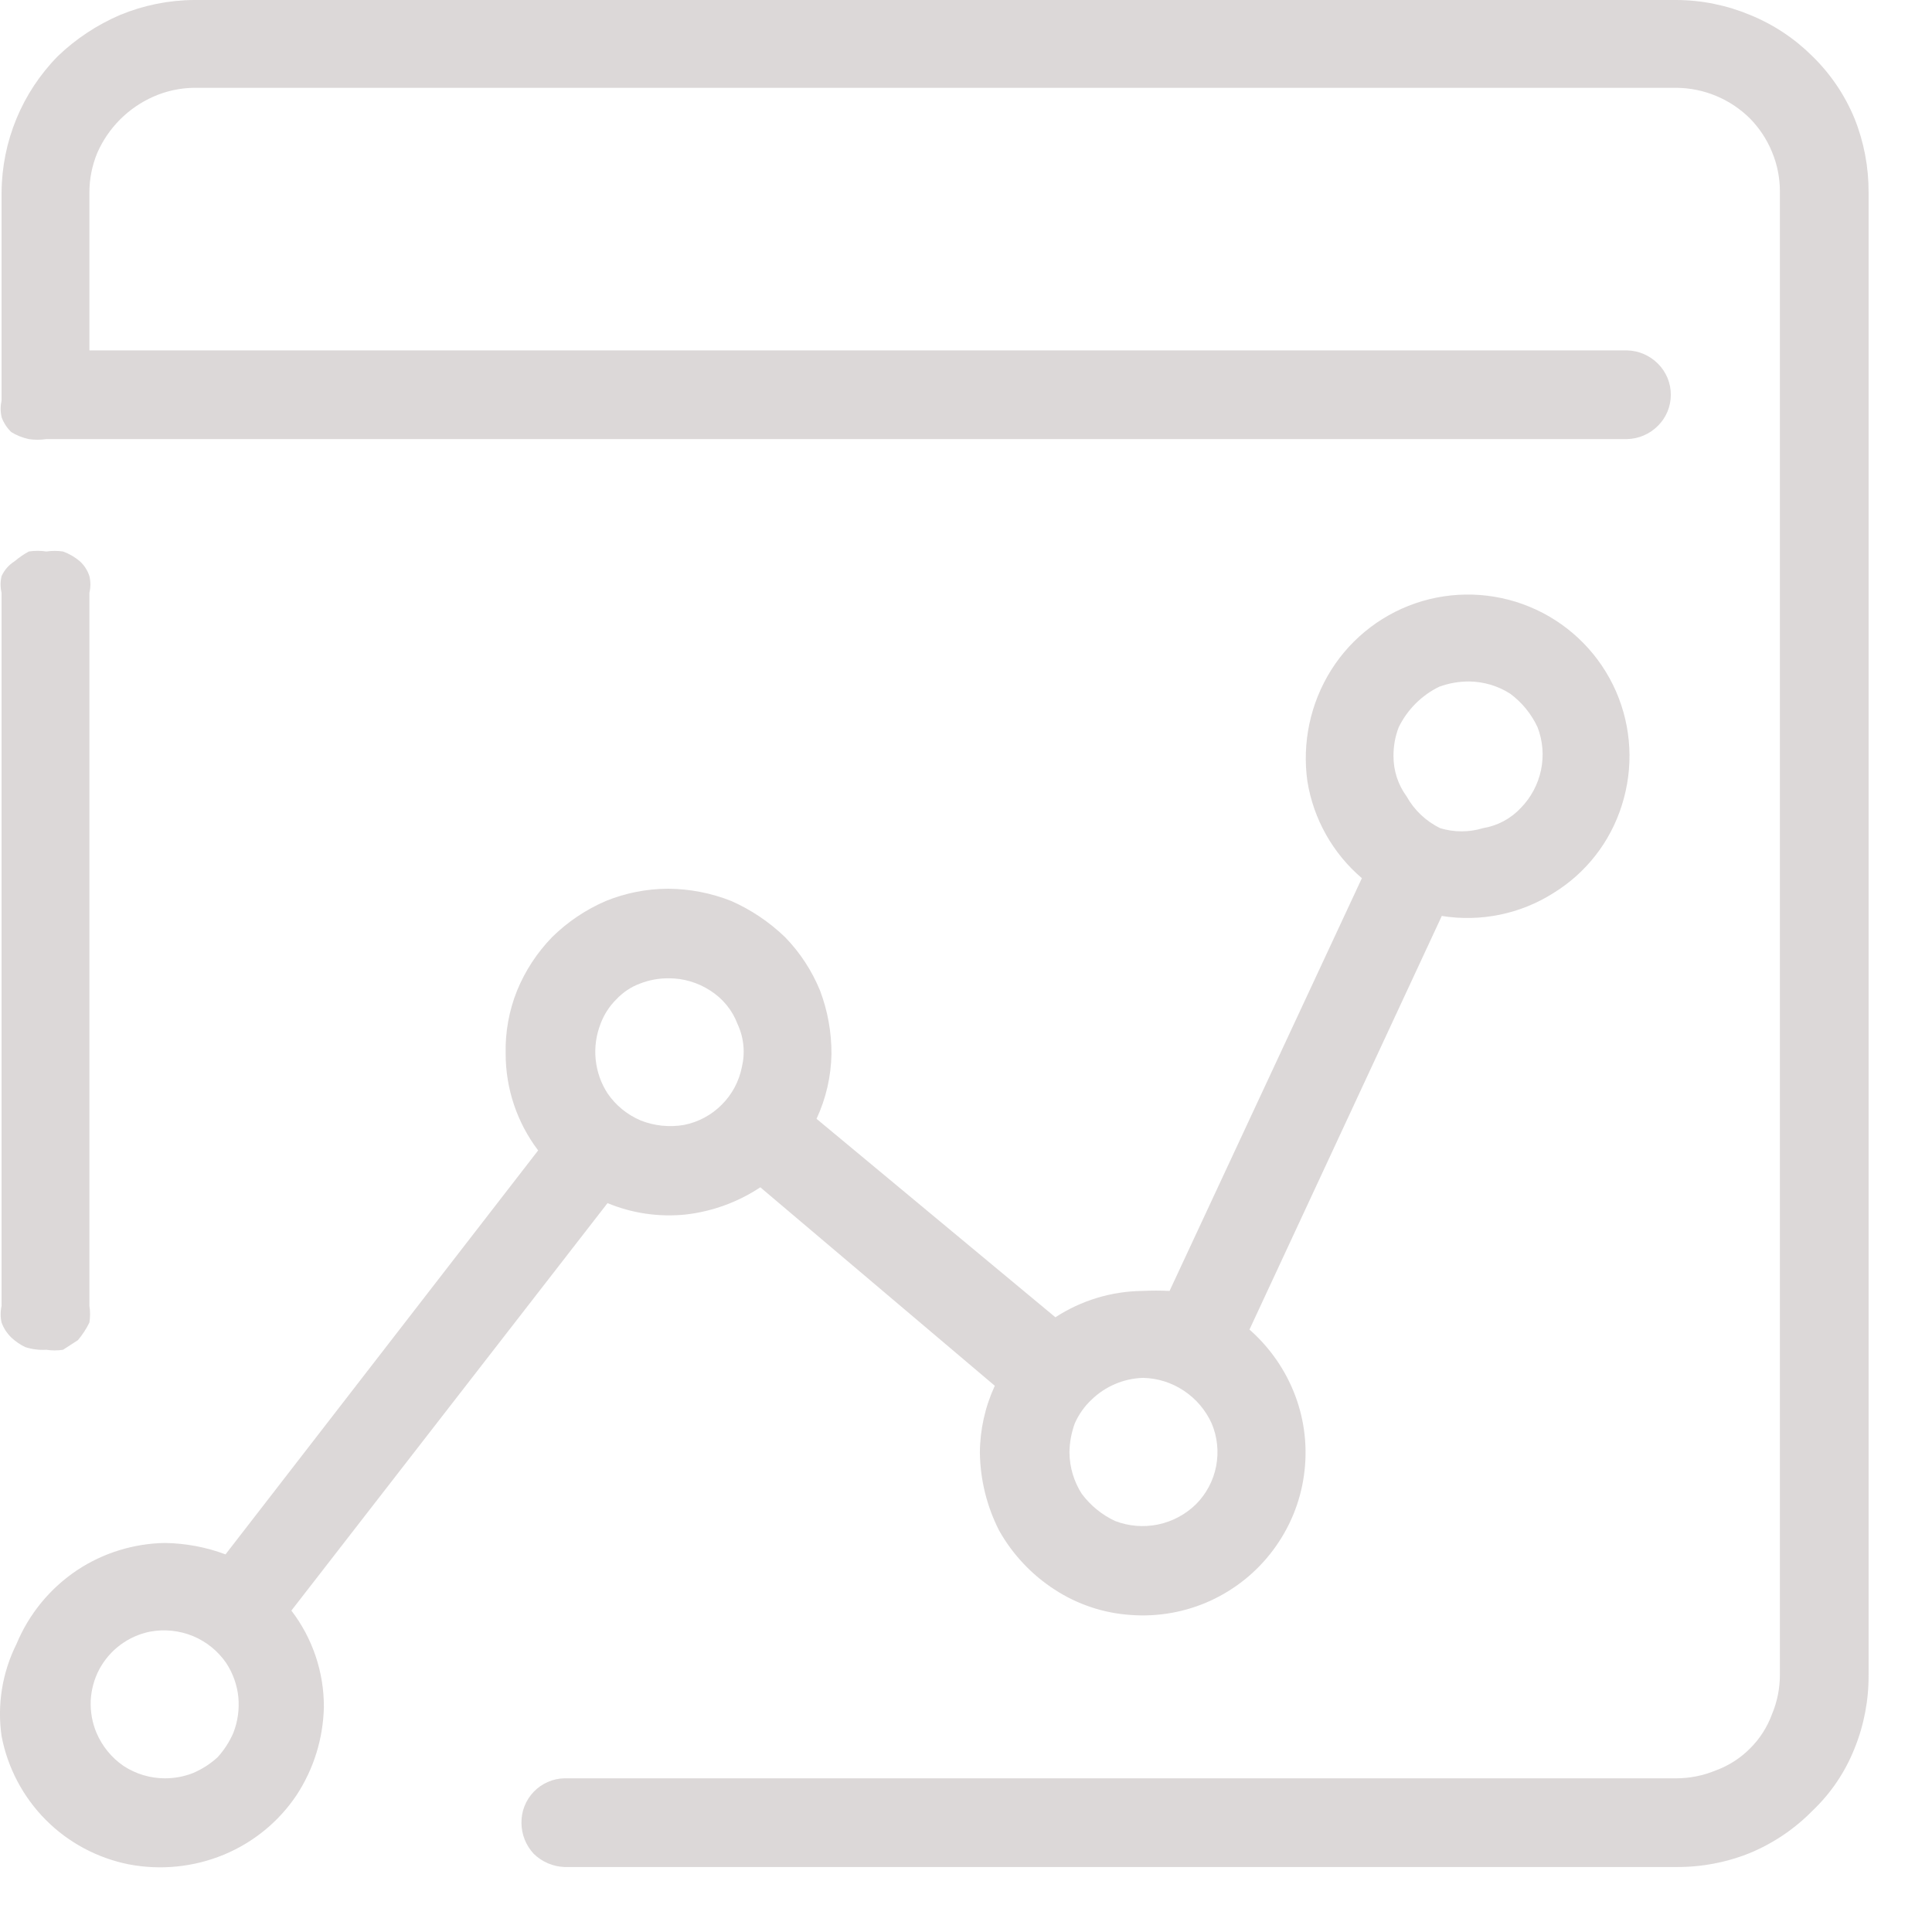
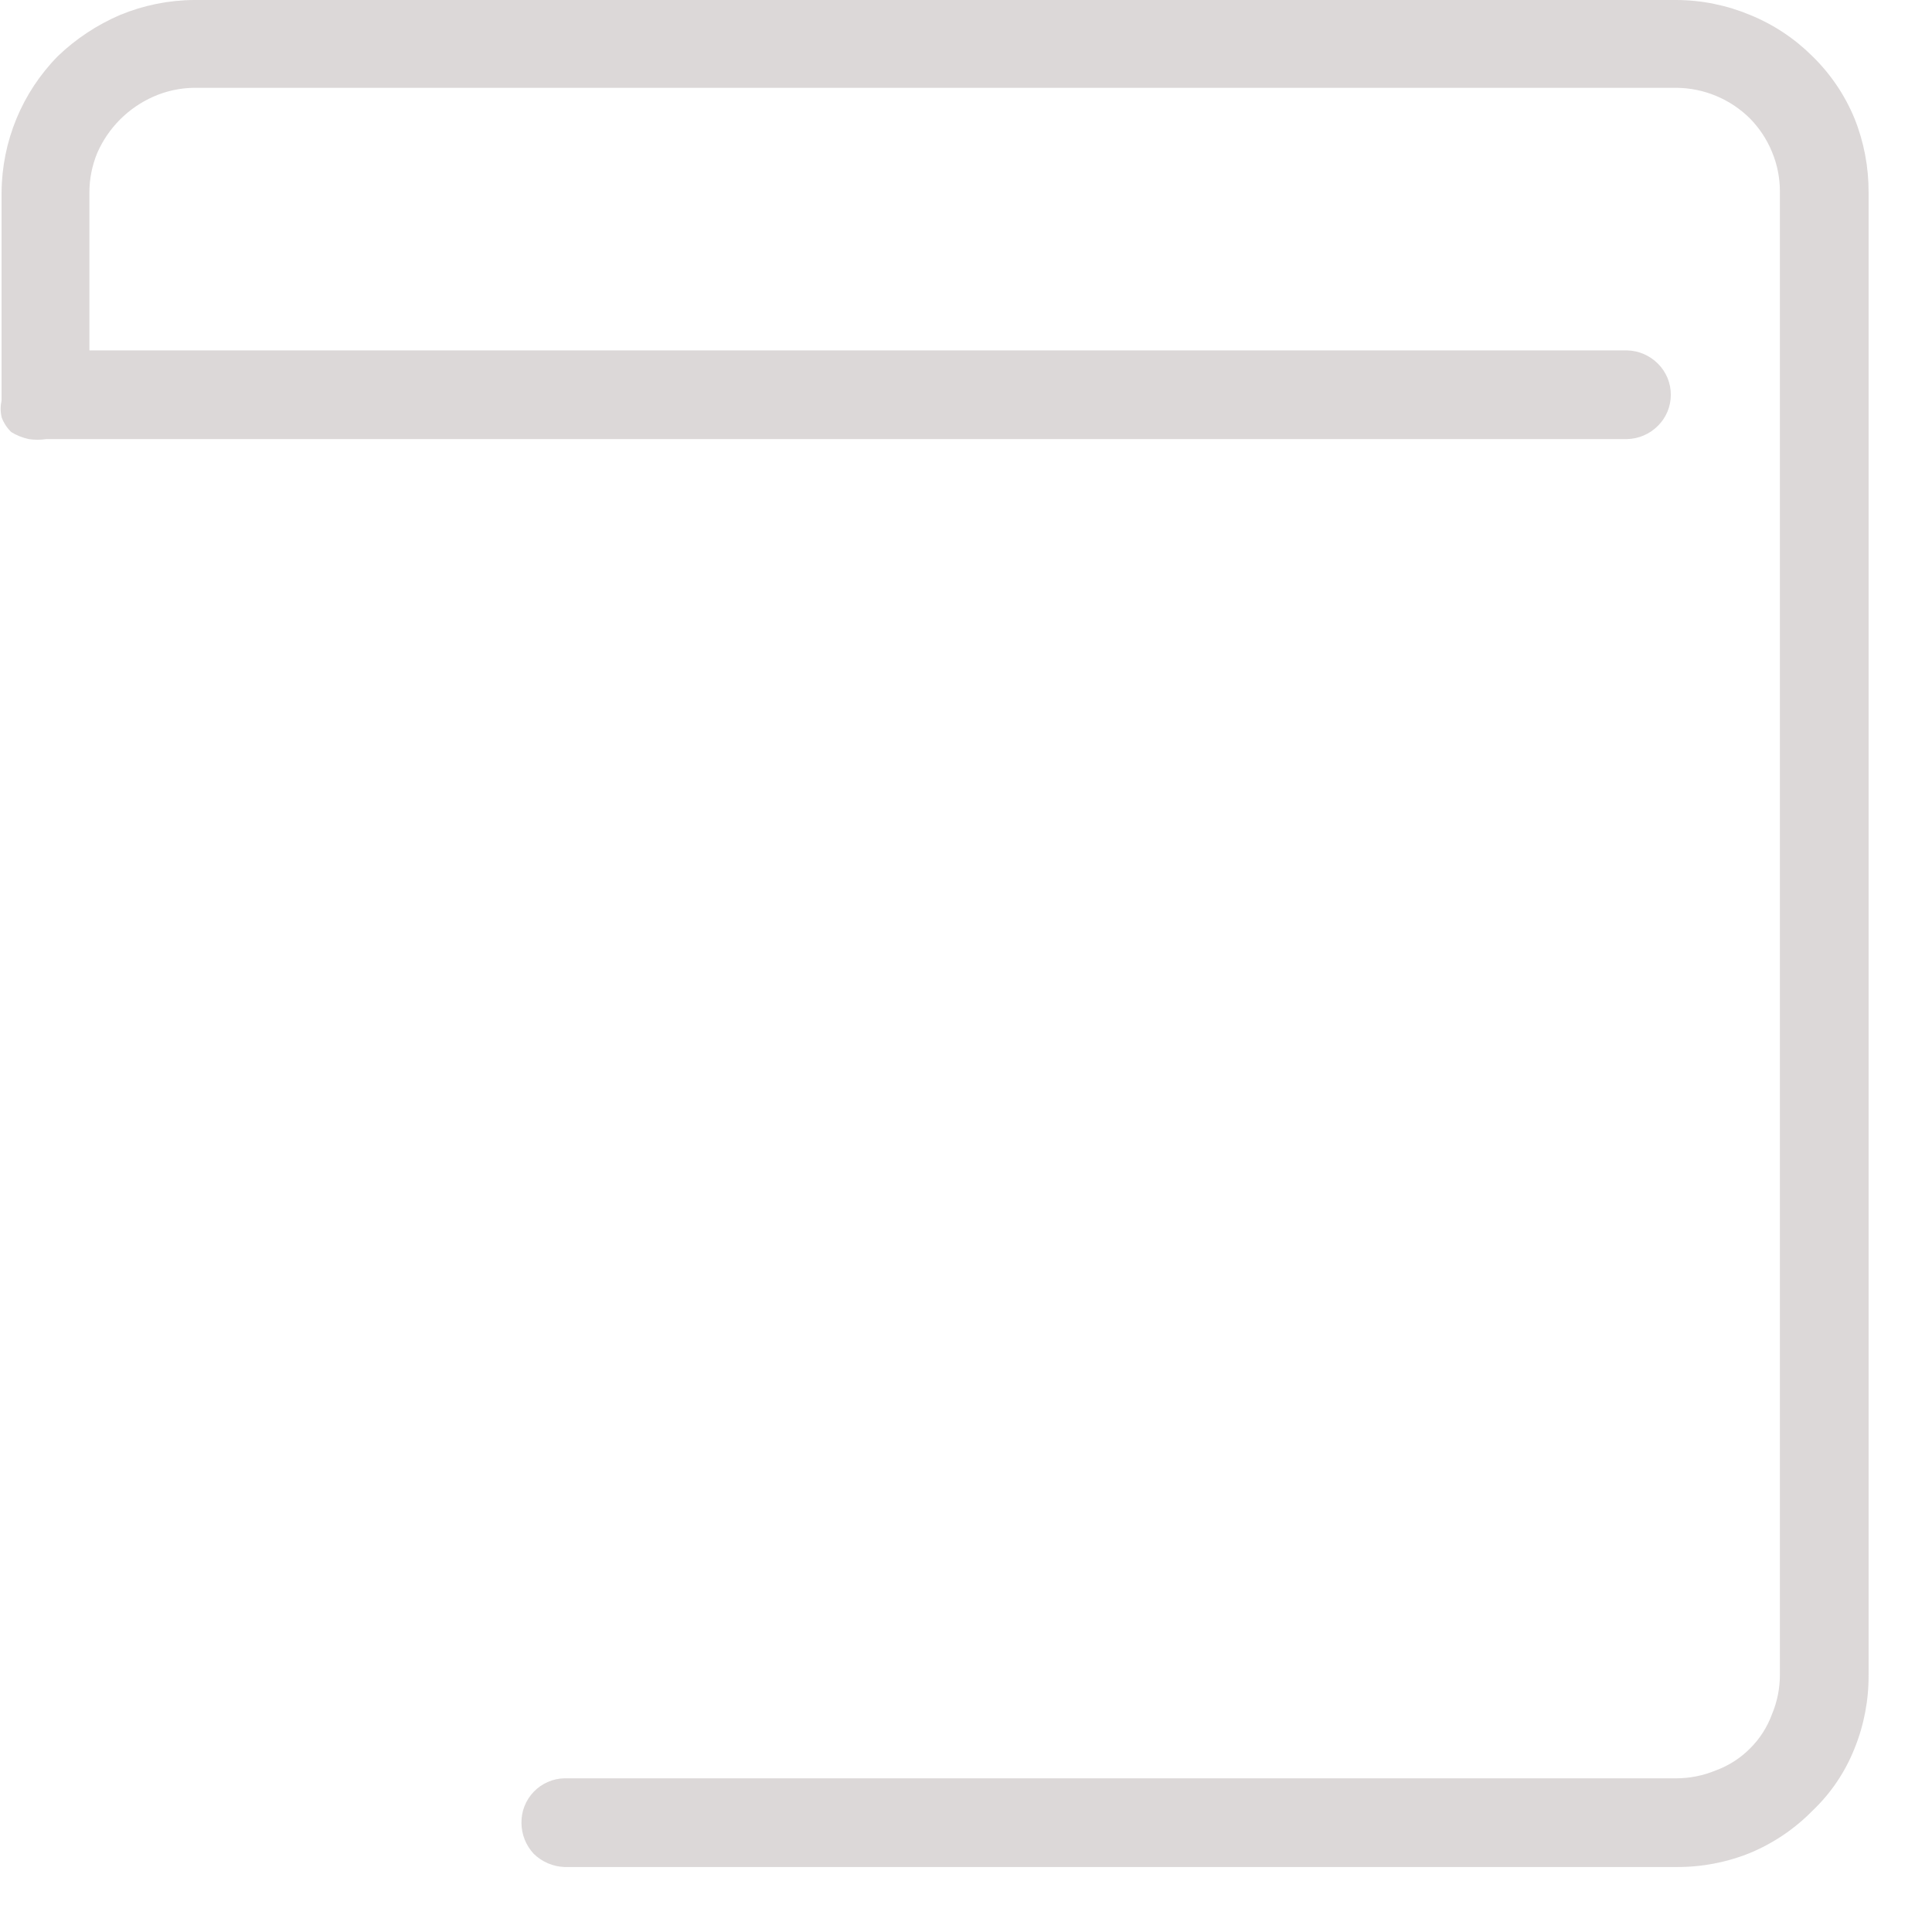
<svg xmlns="http://www.w3.org/2000/svg" width="22" height="22" viewBox="0 0 22 22" fill="none">
-   <path d="M0.528 15.37C0.591 15.38 0.655 15.38 0.718 15.37L0.888 15.26C0.939 15.199 0.983 15.132 1.018 15.06C1.028 14.997 1.028 14.933 1.018 14.87V6.75C1.033 6.688 1.033 6.622 1.018 6.56C0.997 6.495 0.959 6.436 0.908 6.39C0.852 6.343 0.787 6.305 0.718 6.28C0.655 6.271 0.591 6.271 0.528 6.28C0.462 6.27 0.394 6.27 0.328 6.28C0.271 6.311 0.217 6.348 0.168 6.39C0.102 6.431 0.05 6.49 0.018 6.56C0.003 6.622 0.003 6.688 0.018 6.75V14.87C0.004 14.933 0.004 14.998 0.018 15.06C0.041 15.124 0.079 15.182 0.128 15.23C0.176 15.275 0.23 15.312 0.288 15.34C0.366 15.365 0.447 15.375 0.528 15.37Z" fill="#CEC8C8" fill-opacity="0.7" />
  <path d="M19.088 0H2.208C1.92 0.002 1.635 0.06 1.368 0.17C1.105 0.283 0.864 0.442 0.658 0.64C0.251 1.054 0.022 1.61 0.018 2.19V4.56C0.004 4.623 0.004 4.687 0.018 4.75C0.041 4.814 0.079 4.872 0.128 4.92C0.19 4.958 0.257 4.985 0.328 5C0.394 5.01 0.462 5.01 0.528 5H18.528C18.66 4.997 18.785 4.943 18.878 4.85C18.925 4.804 18.962 4.748 18.988 4.687C19.013 4.626 19.026 4.561 19.026 4.495C19.026 4.429 19.013 4.364 18.988 4.303C18.962 4.242 18.925 4.186 18.878 4.14C18.785 4.047 18.66 3.993 18.528 3.99H1.018V2.19C1.018 2.036 1.049 1.883 1.108 1.74C1.234 1.454 1.462 1.226 1.748 1.1C1.893 1.036 2.05 1.002 2.208 1H19.088C19.403 1.002 19.705 1.128 19.928 1.35C20.035 1.459 20.12 1.588 20.178 1.73C20.238 1.873 20.268 2.026 20.268 2.18V19.07C20.268 19.224 20.238 19.377 20.178 19.52C20.124 19.667 20.039 19.8 19.928 19.91C19.818 20.021 19.685 20.106 19.538 20.16C19.395 20.219 19.243 20.25 19.088 20.25H6.428C6.362 20.251 6.298 20.265 6.238 20.292C6.177 20.318 6.123 20.356 6.077 20.404C6.032 20.451 5.996 20.507 5.972 20.568C5.948 20.629 5.937 20.694 5.938 20.76C5.939 20.89 5.989 21.015 6.078 21.11C6.172 21.202 6.297 21.255 6.428 21.26H19.088C19.376 21.262 19.661 21.208 19.928 21.1C20.194 20.989 20.436 20.826 20.638 20.62C20.848 20.421 21.011 20.179 21.118 19.91C21.226 19.643 21.28 19.358 21.278 19.07V2.19C21.279 1.902 21.225 1.617 21.118 1.35C21.008 1.083 20.845 0.842 20.638 0.64C20.435 0.438 20.194 0.278 19.928 0.17C19.662 0.059 19.377 0.001 19.088 0Z" fill="#CEC8C8" fill-opacity="0.7" />
-   <path d="M6.918 13.7C7.199 13.817 7.505 13.861 7.808 13.83C8.112 13.795 8.403 13.689 8.658 13.52L11.328 15.78C11.218 16.018 11.16 16.277 11.158 16.54C11.162 16.85 11.237 17.154 11.378 17.43C11.531 17.701 11.747 17.931 12.008 18.1C12.268 18.27 12.568 18.37 12.878 18.39C13.189 18.413 13.5 18.357 13.783 18.228C14.066 18.098 14.312 17.9 14.498 17.65C14.684 17.401 14.805 17.11 14.848 16.802C14.892 16.494 14.858 16.181 14.748 15.89C14.639 15.601 14.46 15.344 14.228 15.14L16.418 10.43C16.859 10.501 17.311 10.409 17.688 10.17C18.06 9.942 18.337 9.587 18.468 9.17C18.604 8.743 18.581 8.282 18.401 7.871C18.221 7.461 17.898 7.131 17.492 6.942C17.085 6.753 16.625 6.719 16.195 6.845C15.765 6.972 15.397 7.251 15.158 7.63C14.921 8.008 14.825 8.458 14.888 8.9C14.958 9.329 15.178 9.719 15.508 10L13.318 14.7C13.215 14.695 13.111 14.695 13.008 14.7C12.656 14.704 12.313 14.808 12.018 15L9.298 12.74C9.406 12.508 9.464 12.256 9.468 12C9.469 11.754 9.425 11.51 9.338 11.28C9.245 11.053 9.11 10.846 8.938 10.67C8.76 10.499 8.554 10.36 8.328 10.26C8.099 10.169 7.855 10.122 7.608 10.12C7.365 10.121 7.124 10.168 6.898 10.26C6.671 10.358 6.464 10.497 6.288 10.67C6.117 10.846 5.981 11.053 5.888 11.28C5.796 11.509 5.752 11.754 5.758 12C5.758 12.397 5.888 12.784 6.128 13.1L2.568 17.7C2.347 17.617 2.114 17.574 1.878 17.57C1.522 17.576 1.175 17.683 0.878 17.88C0.57 18.086 0.33 18.378 0.188 18.72C0.026 19.044 -0.034 19.411 0.018 19.77C0.087 20.13 0.262 20.462 0.52 20.722C0.778 20.982 1.109 21.159 1.468 21.23C1.831 21.299 2.207 21.261 2.548 21.12C2.886 20.98 3.175 20.744 3.378 20.44C3.573 20.142 3.68 19.796 3.688 19.44C3.69 19.043 3.56 18.656 3.318 18.34L6.918 13.7ZM16.728 7.76C16.895 7.762 17.058 7.81 17.198 7.9C17.331 7.999 17.438 8.13 17.508 8.28C17.568 8.435 17.582 8.605 17.548 8.768C17.514 8.931 17.434 9.081 17.318 9.2C17.204 9.322 17.053 9.403 16.888 9.43C16.729 9.479 16.558 9.479 16.398 9.43C16.238 9.351 16.105 9.226 16.018 9.07C15.92 8.937 15.867 8.775 15.868 8.61C15.867 8.497 15.887 8.385 15.928 8.28C16.026 8.08 16.188 7.918 16.388 7.82C16.497 7.78 16.612 7.76 16.728 7.76ZM13.018 15.69C13.184 15.694 13.345 15.745 13.483 15.838C13.621 15.93 13.73 16.059 13.798 16.21C13.863 16.364 13.88 16.534 13.848 16.698C13.816 16.861 13.736 17.012 13.618 17.13C13.499 17.246 13.349 17.326 13.186 17.36C13.023 17.393 12.854 17.38 12.698 17.32C12.548 17.25 12.417 17.143 12.318 17.01C12.228 16.87 12.18 16.707 12.178 16.54C12.179 16.427 12.2 16.316 12.238 16.21C12.283 16.108 12.347 16.016 12.428 15.94C12.586 15.786 12.797 15.696 13.018 15.69ZM7.618 11.14C7.785 11.14 7.948 11.189 8.088 11.28C8.23 11.37 8.339 11.503 8.398 11.66C8.47 11.813 8.487 11.986 8.448 12.15C8.416 12.313 8.336 12.463 8.218 12.58C8.101 12.698 7.951 12.778 7.788 12.81C7.623 12.838 7.454 12.821 7.298 12.76C7.144 12.695 7.012 12.588 6.918 12.45C6.843 12.334 6.797 12.202 6.783 12.065C6.769 11.927 6.788 11.789 6.838 11.66C6.877 11.555 6.938 11.459 7.018 11.38C7.093 11.3 7.185 11.238 7.288 11.2C7.39 11.16 7.499 11.14 7.608 11.14H7.618ZM1.878 20.25C1.711 20.25 1.548 20.201 1.408 20.11C1.271 20.016 1.163 19.884 1.098 19.73C1.05 19.615 1.028 19.491 1.033 19.366C1.039 19.242 1.072 19.12 1.13 19.01C1.189 18.9 1.271 18.804 1.371 18.73C1.471 18.656 1.586 18.604 1.708 18.58C1.872 18.549 2.042 18.567 2.197 18.63C2.351 18.694 2.484 18.802 2.578 18.94C2.653 19.056 2.7 19.188 2.714 19.325C2.727 19.463 2.708 19.601 2.658 19.73C2.614 19.833 2.553 19.927 2.478 20.01C2.396 20.085 2.301 20.146 2.198 20.19C2.096 20.23 1.988 20.25 1.878 20.25Z" fill="#CEC8C8" fill-opacity="0.7" />
</svg>